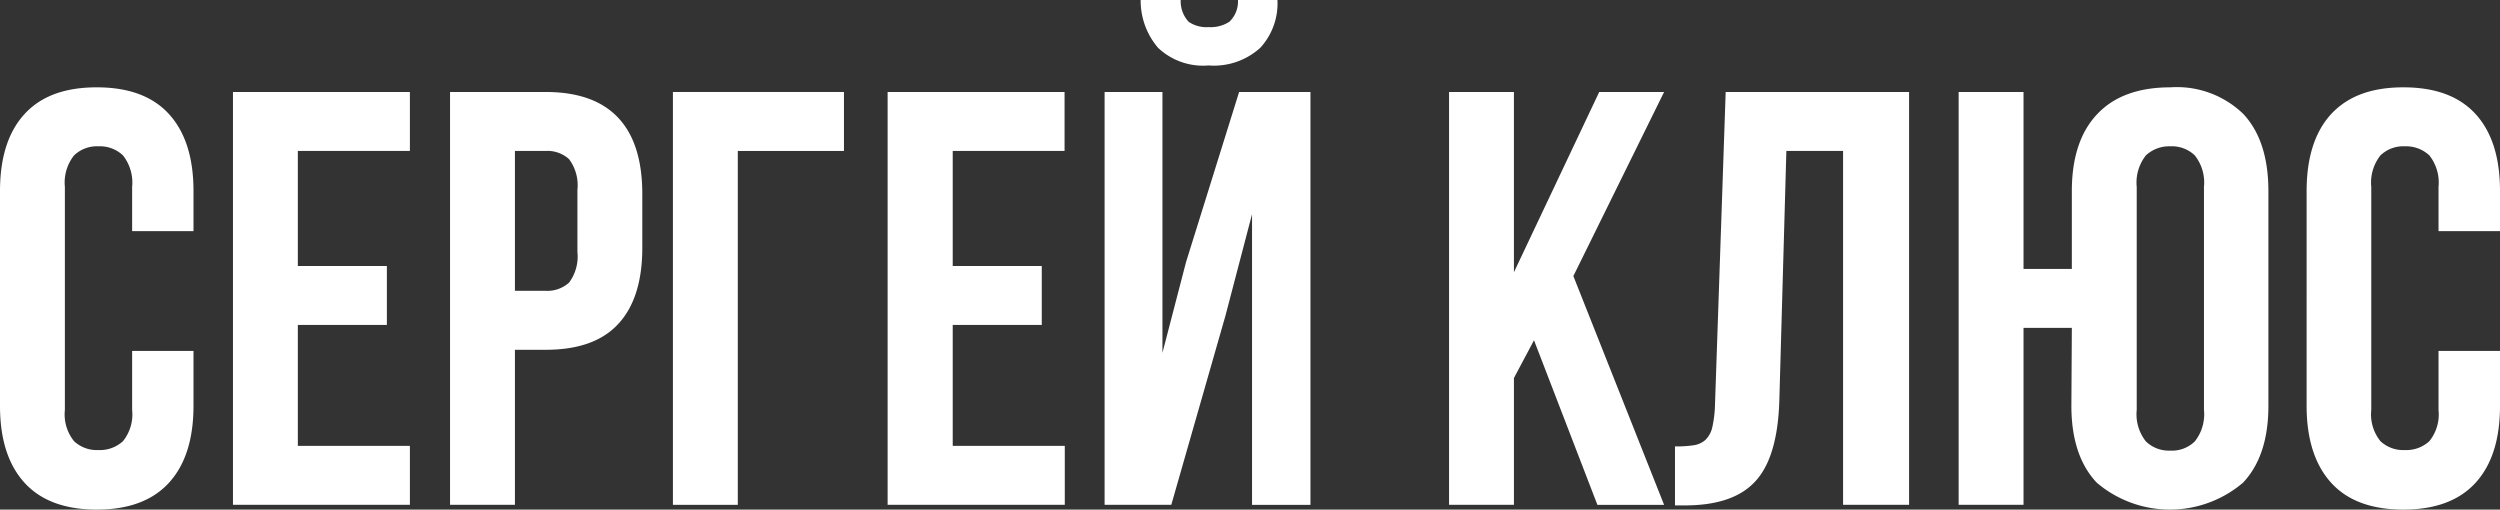
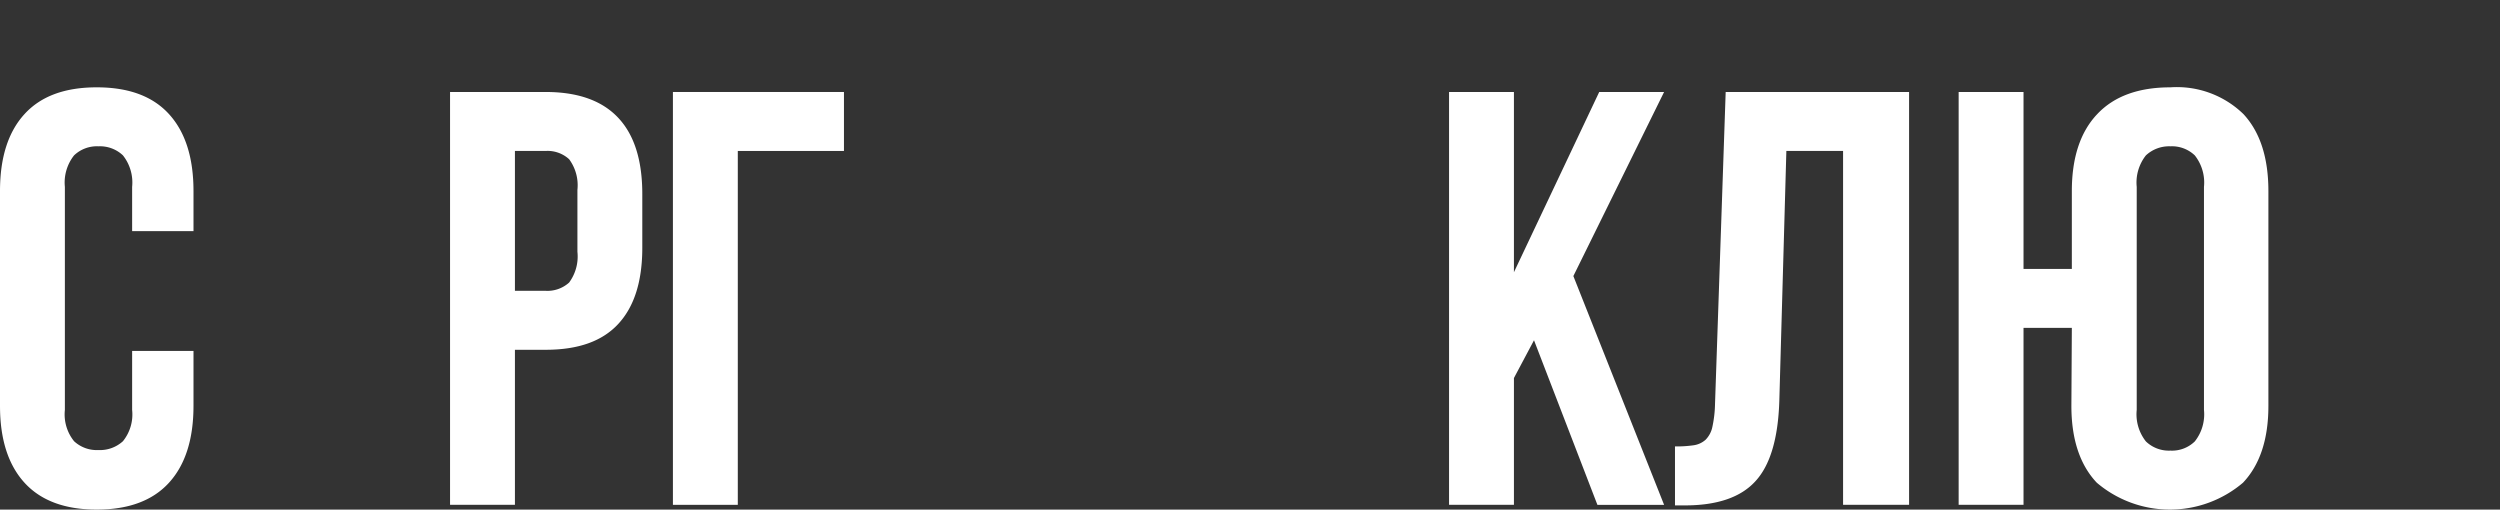
<svg xmlns="http://www.w3.org/2000/svg" id="Слой_1" data-name="Слой 1" viewBox="0 0 220.42 44.93">
  <rect x="0" y="0" width="220.42" height="44.93" fill="#333333" stroke="none" />
  <defs>
    <style>.cls-1{opacity:0.3;}.cls-2{fill:#fff;}</style>
  </defs>
  <path class="cls-2" d="M17.06,30.94v4.84q0,4.41-2.16,6.78T8.53,44.93q-4.21,0-6.37-2.37T0,35.78V16.85q0-4.43,2.16-6.79C3.6,8.48,5.72,7.7,8.53,7.7s4.93.78,6.37,2.36,2.16,3.84,2.16,6.79v3.53H11.65v-3.9a3.86,3.86,0,0,0-.81-2.78,2.94,2.94,0,0,0-2.16-.8,2.91,2.91,0,0,0-2.15.8,3.86,3.86,0,0,0-.81,2.78V36.14a3.76,3.76,0,0,0,.81,2.76,2.94,2.94,0,0,0,2.15.78,3,3,0,0,0,2.16-.78,3.76,3.76,0,0,0,.81-2.76v-5.2Z" />
-   <path class="cls-2" d="M26.26,23.45h7.85v5.2H26.26V39.31h9.88v5.2H20.54V8.11h15.6v5.2H26.26Z" />
  <path class="cls-2" d="M48.1,8.11c2.88,0,5,.77,6.42,2.29s2.11,3.76,2.11,6.71v4.73c0,2.95-.7,5.18-2.11,6.71S51,30.84,48.1,30.84H45.4V44.51H39.68V8.11Zm-2.7,5.2V25.64h2.7a2.85,2.85,0,0,0,2.08-.73,3.87,3.87,0,0,0,.73-2.71V16.74a3.86,3.86,0,0,0-.73-2.7,2.81,2.81,0,0,0-2.08-.73Z" />
  <path class="cls-2" d="M59.33,44.51V8.11H74.41v5.2H65.05v31.2Z" />
-   <path class="cls-2" d="M84,23.45h7.85v5.2H84V39.31h9.88v5.2H78.26V8.11h15.6v5.2H84Z" />
-   <path class="cls-2" d="M103.27,44.51H97.39V8.11h5.1v23l2.08-8,4.68-15h6.29v36.4h-5.15V18.88l-2.34,8.94ZM112.63,0a5.78,5.78,0,0,1-1.51,4.21,6.08,6.08,0,0,1-4.57,1.56,5.76,5.76,0,0,1-4.45-1.56A6.39,6.39,0,0,1,100.57,0h3.53a2.66,2.66,0,0,0,.7,1.92,2.75,2.75,0,0,0,1.75.47,3.05,3.05,0,0,0,1.84-.47A2.47,2.47,0,0,0,109.15,0Z" />
  <path class="cls-2" d="M135.25,30l-1.77,3.33V44.51h-5.72V8.11h5.72V24L141,8.11h5.72l-8,16.23,8,20.17h-5.88Z" />
  <path class="cls-2" d="M147.68,39.36a10.58,10.58,0,0,0,1.63-.1,2,2,0,0,0,1.07-.49,2.25,2.25,0,0,0,.6-1.15,10.5,10.5,0,0,0,.23-2l.94-27.51h16.17v36.4H162.5V13.31h-5l-.62,22q-.15,5-2.11,7.12c-1.29,1.42-3.37,2.13-6.21,2.13h-.88Z" />
  <path class="cls-2" d="M182.67,28.91h-4.26v15.6h-5.72V8.11h5.72v15.6h4.26V16.85q0-4.43,2.24-6.79c1.49-1.58,3.64-2.36,6.45-2.36a8.41,8.41,0,0,1,6.44,2.36Q200,12.43,200,16.85V35.78q0,4.41-2.24,6.78a9.95,9.95,0,0,1-12.89,0q-2.24-2.37-2.24-6.78Zm5.72,7.23a3.85,3.85,0,0,0,.81,2.78,2.92,2.92,0,0,0,2.16.81,2.88,2.88,0,0,0,2.15-.81,3.85,3.85,0,0,0,.81-2.78V16.48a3.86,3.86,0,0,0-.81-2.78,2.91,2.91,0,0,0-2.15-.8,3,3,0,0,0-2.16.8,3.86,3.86,0,0,0-.81,2.78Z" />
-   <path class="cls-2" d="M220.42,30.94v4.84c0,2.94-.71,5.2-2.15,6.78s-3.56,2.37-6.37,2.37-4.94-.79-6.37-2.37-2.16-3.84-2.16-6.78V16.85q0-4.43,2.16-6.79C207,8.48,209.09,7.7,211.9,7.7s4.93.78,6.37,2.36,2.15,3.84,2.15,6.79v3.53H215v-3.9a3.86,3.86,0,0,0-.81-2.78,3,3,0,0,0-2.16-.8,2.91,2.91,0,0,0-2.15.8,3.86,3.86,0,0,0-.81,2.78V36.14a3.76,3.76,0,0,0,.81,2.76,2.94,2.94,0,0,0,2.15.78,3,3,0,0,0,2.16-.78,3.76,3.76,0,0,0,.81-2.76v-5.2Z" />
</svg>